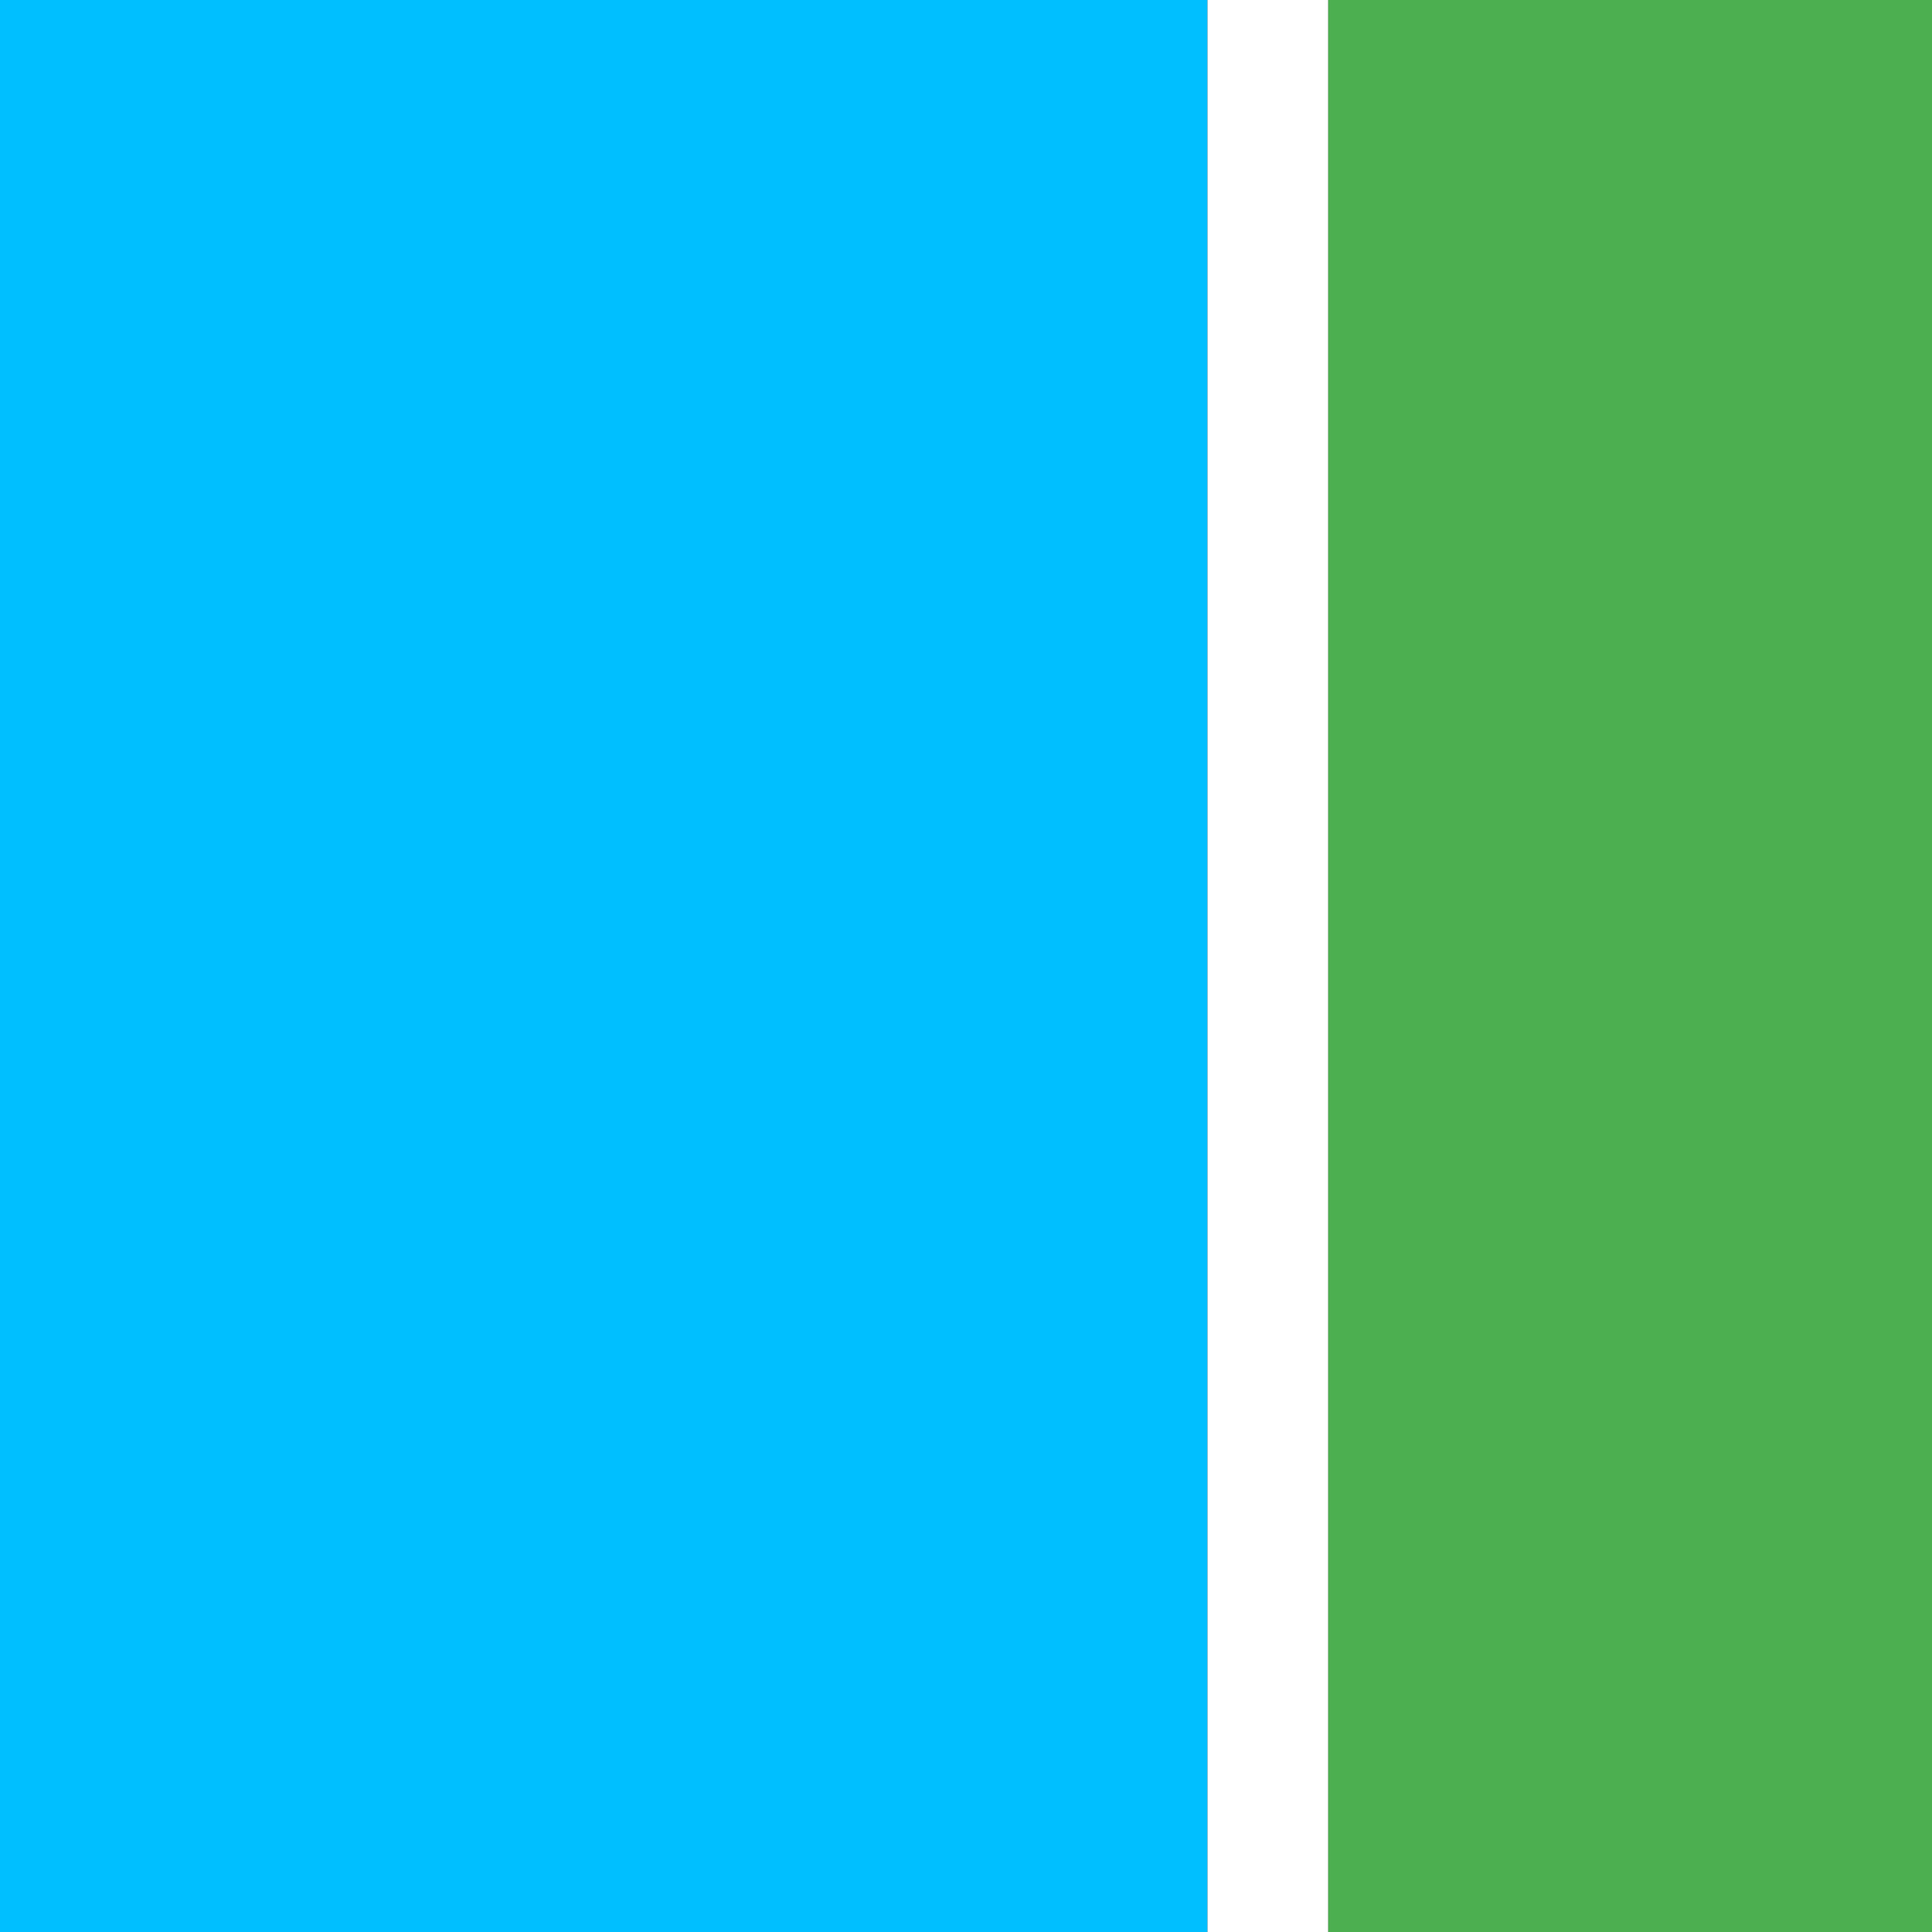
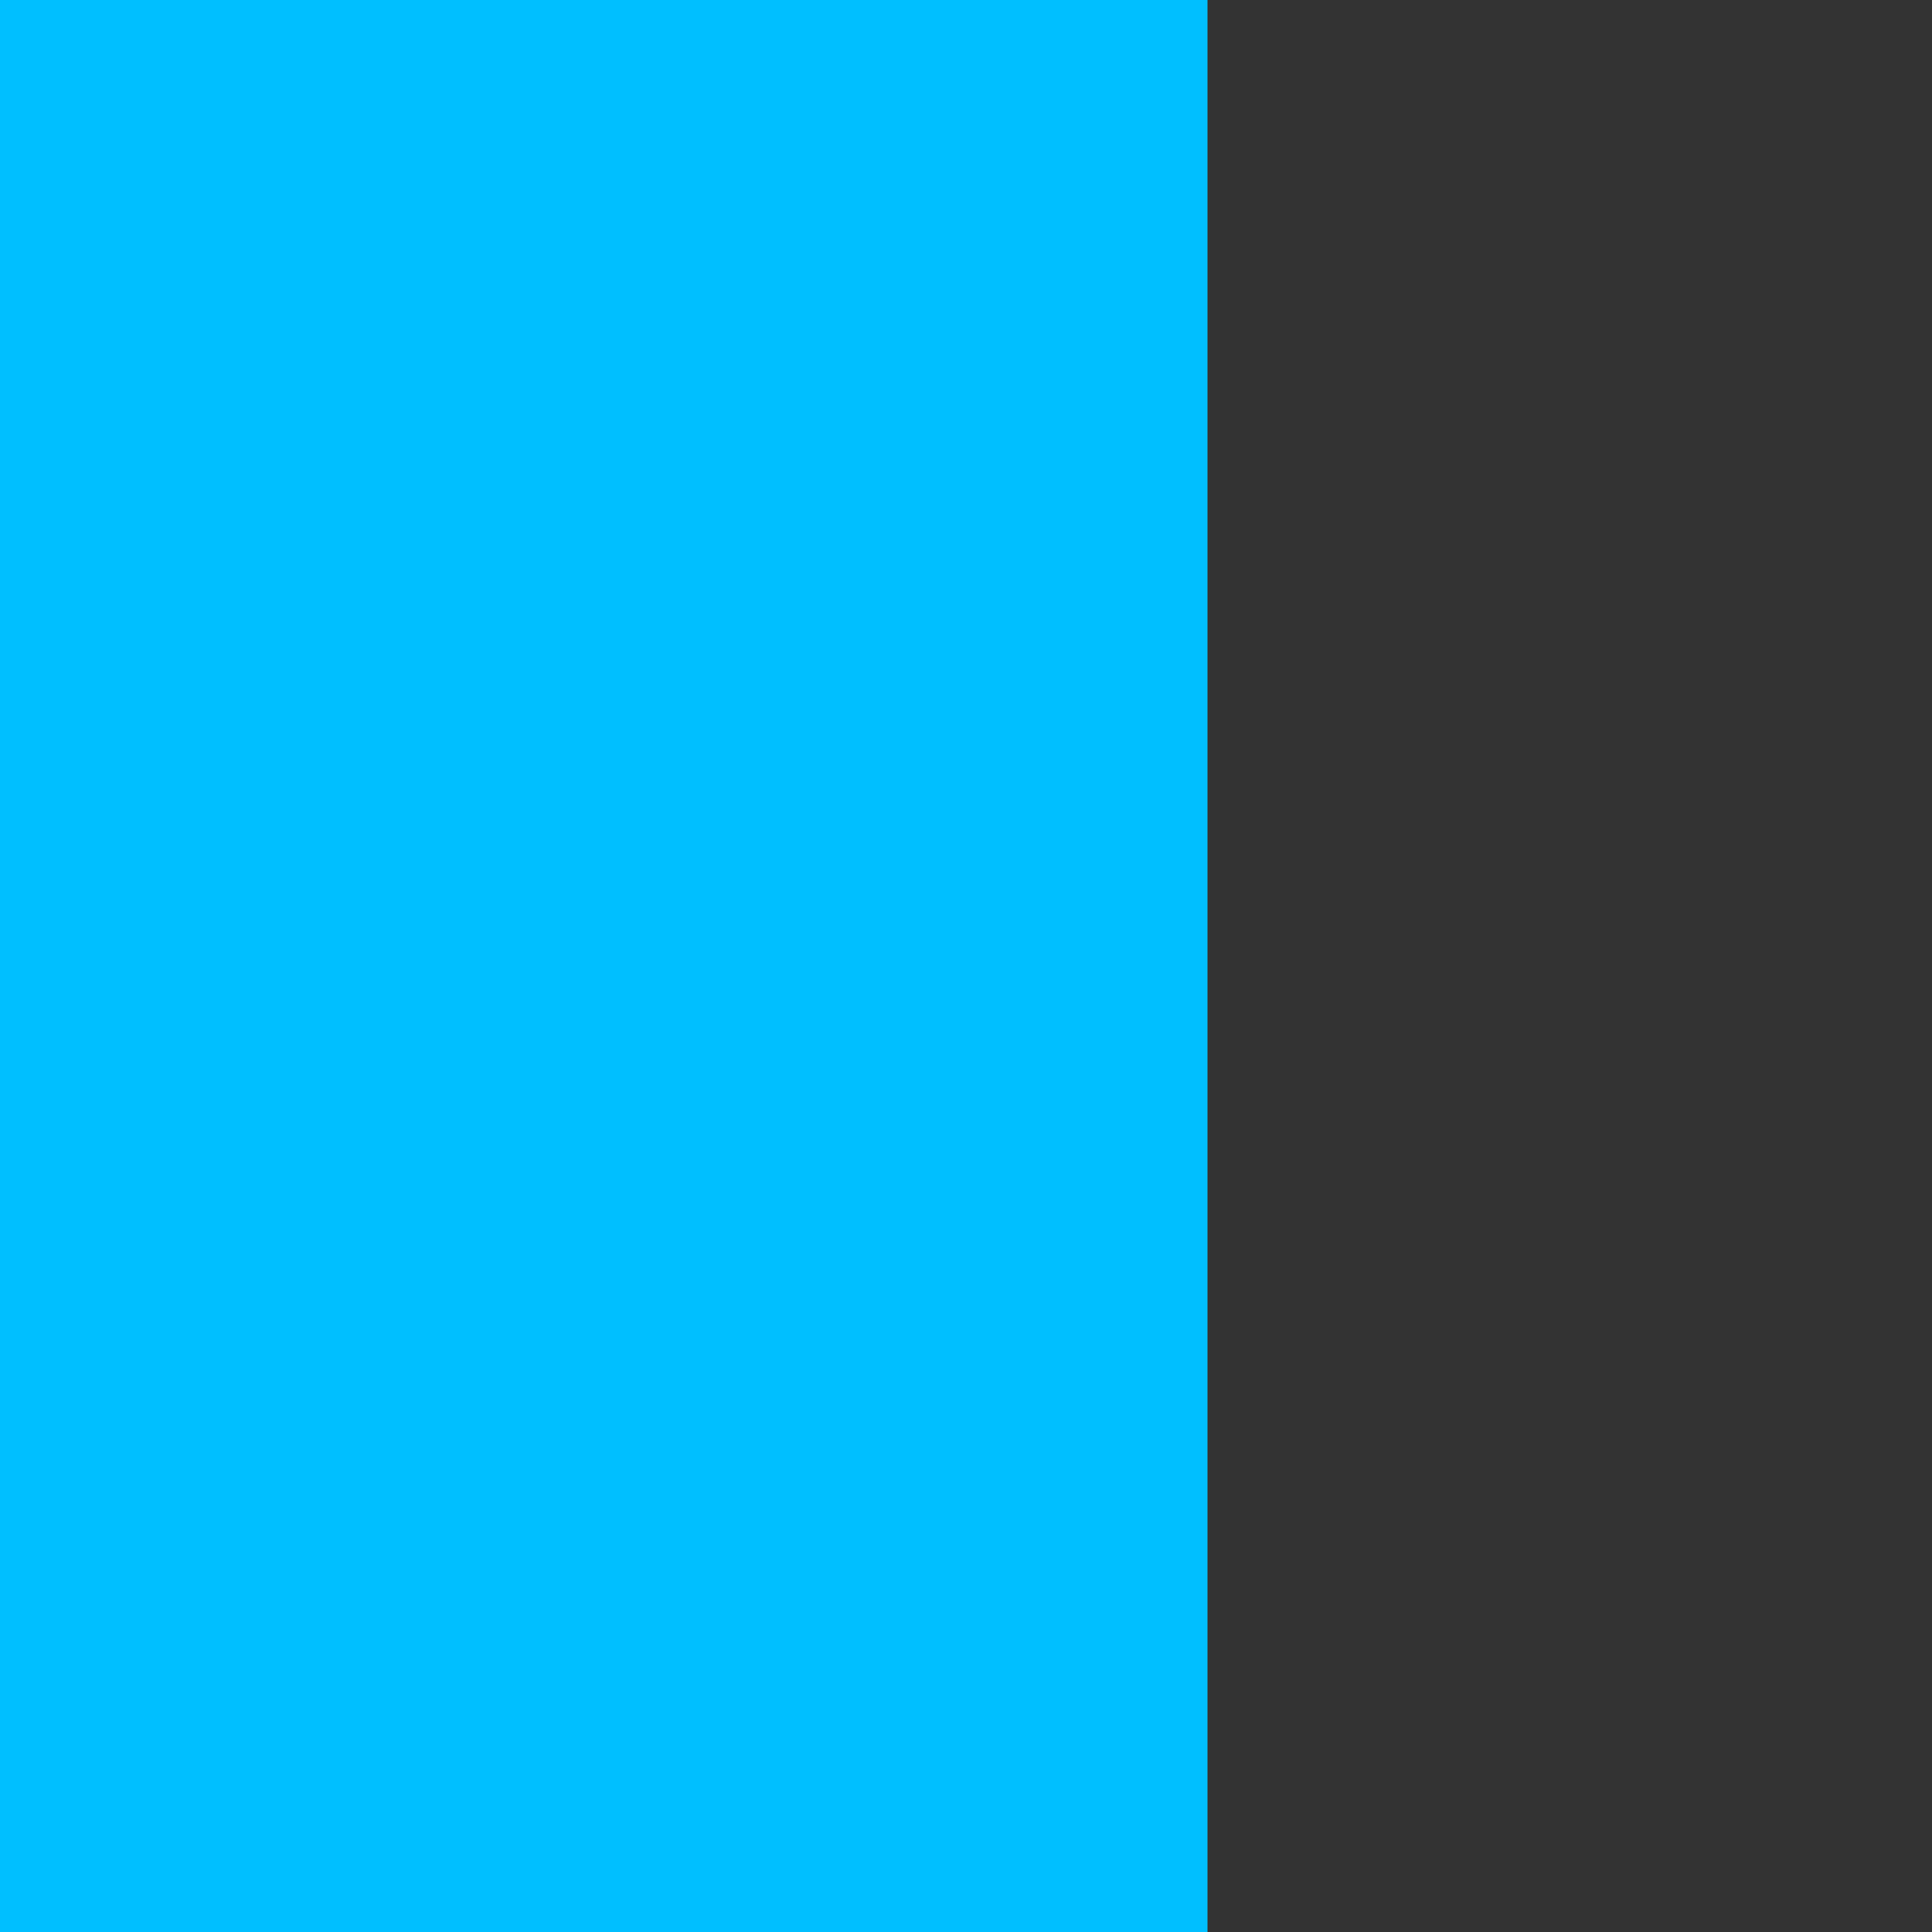
<svg xmlns="http://www.w3.org/2000/svg" version="1.1" width="512" height="512">
  <rect width="100%" height="100%" fill="#333333" stroke="none" />
  <svg viewBox="0 0 512 512">
    <path fill="#00bfff" d="M0 0h320v512H0z" />
-     <path fill="#fff" d="M352 0h-32v512h32z" />
-     <path fill="#4caf50" d="M352 0h160v512H352z" />
  </svg>
  <style>@media (prefers-color-scheme: light) { :root { filter: none; } }
@media (prefers-color-scheme: dark) { :root { filter: none; } }
</style>
</svg>